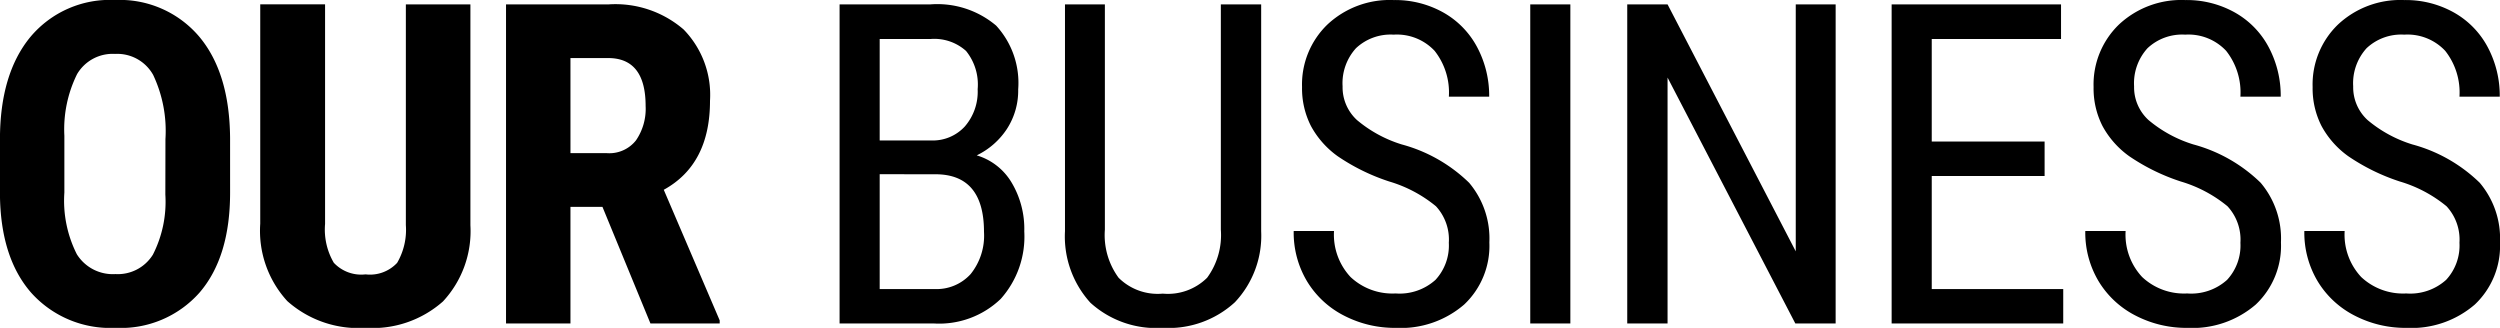
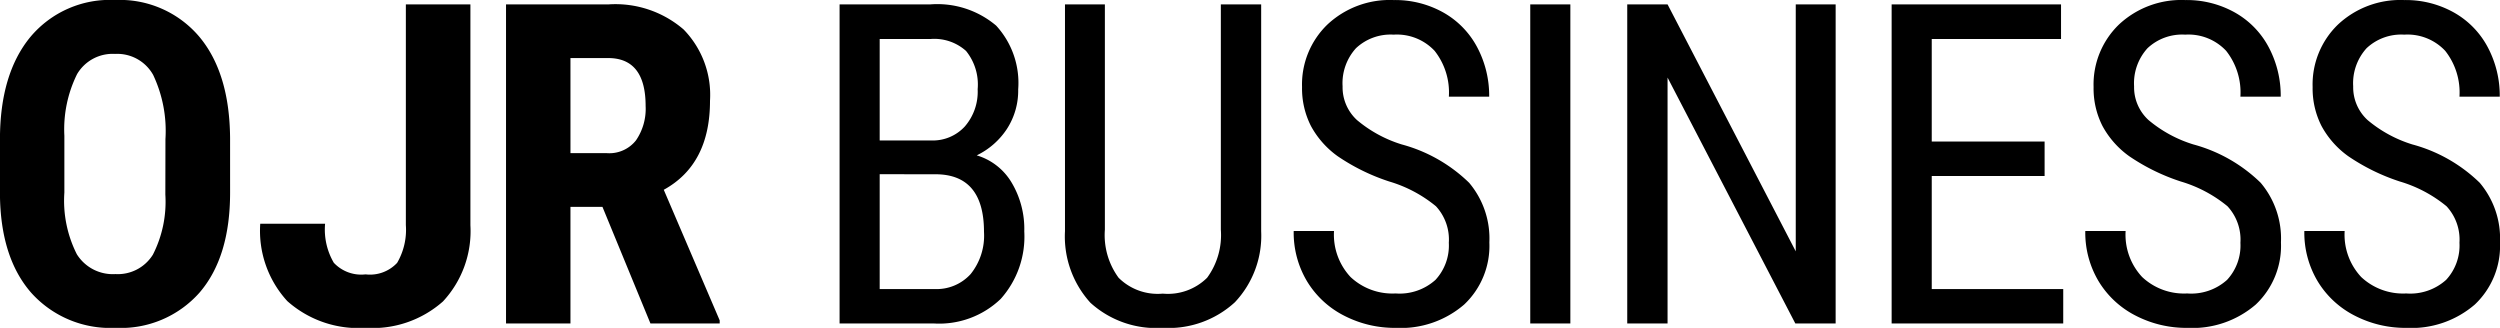
<svg xmlns="http://www.w3.org/2000/svg" width="200.534" height="26.297" viewBox="0 0 200.534 26.297">
-   <path d="M20.074-10.494q0,5.15-2.435,8A8.416,8.416,0,0,1,10.881.352,8.512,8.512,0,0,1,4.113-2.47q-2.461-2.821-2.5-7.9v-4.377q0-5.273,2.443-8.235a8.313,8.313,0,0,1,6.785-2.962,8.352,8.352,0,0,1,6.732,2.909q2.461,2.909,2.5,8.165Zm-5.186-4.289a10.51,10.51,0,0,0-.984-5.15,3.294,3.294,0,0,0-3.059-1.687A3.306,3.306,0,0,0,7.8-20a9.987,9.987,0,0,0-1.02,4.948v4.553a9.517,9.517,0,0,0,1,4.948,3.4,3.4,0,0,0,3.094,1.591,3.312,3.312,0,0,0,3.006-1.556,9.334,9.334,0,0,0,1-4.825ZM39.35-25.594V-7.875a8.278,8.278,0,0,1-2.2,6.108A8.5,8.5,0,0,1,30.947.352a8.572,8.572,0,0,1-6.284-2.145A8.341,8.341,0,0,1,22.492-8v-17.6h5.2V-7.98a5.274,5.274,0,0,0,.7,3.111,3.014,3.014,0,0,0,2.549.932,2.976,2.976,0,0,0,2.531-.923,5.256,5.256,0,0,0,.7-3.032v-17.7ZM49.942-9.352H47.375V0H42.207V-25.594h8.244a8.373,8.373,0,0,1,6,2.013,7.517,7.517,0,0,1,2.118,5.722q0,5.1-3.709,7.137L59.346-.246V0H53.791Zm-2.566-4.307h2.936a2.719,2.719,0,0,0,2.32-1.028,4.468,4.468,0,0,0,.773-2.751q0-3.85-3.006-3.85H47.375ZM68.963,0V-25.594h7.295a7.305,7.305,0,0,1,5.265,1.705,6.8,6.8,0,0,1,1.767,5.115,5.651,5.651,0,0,1-.9,3.164,6.025,6.025,0,0,1-2.426,2.127,4.868,4.868,0,0,1,2.786,2.162,7.246,7.246,0,0,1,1.028,3.938,7.494,7.494,0,0,1-1.89,5.414A7.118,7.118,0,0,1,76.5,0ZM72.18-11.971V-2.76h4.395a3.688,3.688,0,0,0,2.9-1.2,4.916,4.916,0,0,0,1.072-3.384q0-4.623-3.9-4.623Zm0-2.707h4.131a3.483,3.483,0,0,0,2.7-1.125,4.257,4.257,0,0,0,1.028-2.988,4.279,4.279,0,0,0-.932-3.067,3.81,3.81,0,0,0-2.848-.958H72.18Zm30.6-10.916V-7.4a7.772,7.772,0,0,1-2.109,5.7A7.856,7.856,0,0,1,94.883.352a7.834,7.834,0,0,1-5.8-2.013A7.9,7.9,0,0,1,87.043-7.4V-25.594h3.2v18.07a5.787,5.787,0,0,0,1.1,3.858,4.442,4.442,0,0,0,3.542,1.274,4.466,4.466,0,0,0,3.56-1.274,5.787,5.787,0,0,0,1.1-3.858v-18.07ZM117.832-6.469A3.934,3.934,0,0,0,116.8-9.4a10.625,10.625,0,0,0-3.744-1.986,16.253,16.253,0,0,1-4.14-2.03,7.185,7.185,0,0,1-2.145-2.426,6.638,6.638,0,0,1-.712-3.12,6.678,6.678,0,0,1,2.03-5.01,7.315,7.315,0,0,1,5.317-1.969,7.894,7.894,0,0,1,4.008,1.011,6.891,6.891,0,0,1,2.707,2.8,8.284,8.284,0,0,1,.949,3.938h-3.234a5.388,5.388,0,0,0-1.143-3.674,4.142,4.142,0,0,0-3.287-1.3,4.05,4.05,0,0,0-3.023,1.09,4.175,4.175,0,0,0-1.072,3.059,3.563,3.563,0,0,0,1.16,2.707,10.291,10.291,0,0,0,3.586,1.951,12.327,12.327,0,0,1,5.405,3.076A6.926,6.926,0,0,1,121.084-6.5a6.467,6.467,0,0,1-2.021,4.983,7.781,7.781,0,0,1-5.5,1.872,8.852,8.852,0,0,1-4.122-.976,7.375,7.375,0,0,1-2.971-2.742,7.605,7.605,0,0,1-1.081-4.052h3.234a4.971,4.971,0,0,0,1.327,3.691,4.9,4.9,0,0,0,3.612,1.318,4.3,4.3,0,0,0,3.2-1.09A4.052,4.052,0,0,0,117.832-6.469ZM127.581,0h-3.217V-25.594h3.217ZM148.86,0h-3.234L135.378-19.723V0h-3.234V-25.594h3.234L145.661-5.783V-25.594h3.2Zm16.762-11.83h-9.053v9.07h10.547V0H153.352V-25.594H166.94v2.777H156.569v8.227h9.053Zm15.707,5.361A3.934,3.934,0,0,0,180.292-9.4a10.625,10.625,0,0,0-3.744-1.986,16.253,16.253,0,0,1-4.14-2.03,7.185,7.185,0,0,1-2.145-2.426,6.638,6.638,0,0,1-.712-3.12,6.678,6.678,0,0,1,2.03-5.01,7.315,7.315,0,0,1,5.317-1.969,7.894,7.894,0,0,1,4.008,1.011,6.891,6.891,0,0,1,2.707,2.8,8.284,8.284,0,0,1,.949,3.938h-3.234a5.388,5.388,0,0,0-1.143-3.674,4.142,4.142,0,0,0-3.287-1.3,4.05,4.05,0,0,0-3.023,1.09A4.175,4.175,0,0,0,172.8-19.02a3.563,3.563,0,0,0,1.16,2.707,10.291,10.291,0,0,0,3.586,1.951,12.327,12.327,0,0,1,5.405,3.076A6.926,6.926,0,0,1,184.581-6.5a6.467,6.467,0,0,1-2.021,4.983,7.781,7.781,0,0,1-5.5,1.872,8.852,8.852,0,0,1-4.122-.976,7.375,7.375,0,0,1-2.971-2.742,7.605,7.605,0,0,1-1.081-4.052h3.234a4.971,4.971,0,0,0,1.327,3.691,4.9,4.9,0,0,0,3.612,1.318,4.3,4.3,0,0,0,3.2-1.09A4.052,4.052,0,0,0,181.329-6.469Zm17.57,0A3.934,3.934,0,0,0,197.862-9.4a10.625,10.625,0,0,0-3.744-1.986,16.253,16.253,0,0,1-4.14-2.03,7.185,7.185,0,0,1-2.145-2.426,6.638,6.638,0,0,1-.712-3.12,6.678,6.678,0,0,1,2.03-5.01,7.315,7.315,0,0,1,5.317-1.969,7.894,7.894,0,0,1,4.008,1.011,6.891,6.891,0,0,1,2.707,2.8,8.284,8.284,0,0,1,.949,3.938H198.9a5.388,5.388,0,0,0-1.143-3.674,4.142,4.142,0,0,0-3.287-1.3,4.05,4.05,0,0,0-3.023,1.09,4.175,4.175,0,0,0-1.072,3.059,3.563,3.563,0,0,0,1.16,2.707,10.291,10.291,0,0,0,3.586,1.951,12.327,12.327,0,0,1,5.405,3.076A6.926,6.926,0,0,1,202.151-6.5a6.467,6.467,0,0,1-2.021,4.983,7.781,7.781,0,0,1-5.5,1.872,8.852,8.852,0,0,1-4.122-.976,7.375,7.375,0,0,1-2.971-2.742,7.605,7.605,0,0,1-1.081-4.052h3.234a4.971,4.971,0,0,0,1.327,3.691,4.9,4.9,0,0,0,3.612,1.318,4.3,4.3,0,0,0,3.2-1.09A4.052,4.052,0,0,0,198.9-6.469Z" transform="translate(-1.617 25.945)" />
+   <path d="M20.074-10.494q0,5.15-2.435,8A8.416,8.416,0,0,1,10.881.352,8.512,8.512,0,0,1,4.113-2.47q-2.461-2.821-2.5-7.9v-4.377q0-5.273,2.443-8.235a8.313,8.313,0,0,1,6.785-2.962,8.352,8.352,0,0,1,6.732,2.909q2.461,2.909,2.5,8.165Zm-5.186-4.289a10.51,10.51,0,0,0-.984-5.15,3.294,3.294,0,0,0-3.059-1.687A3.306,3.306,0,0,0,7.8-20a9.987,9.987,0,0,0-1.02,4.948v4.553a9.517,9.517,0,0,0,1,4.948,3.4,3.4,0,0,0,3.094,1.591,3.312,3.312,0,0,0,3.006-1.556,9.334,9.334,0,0,0,1-4.825ZM39.35-25.594V-7.875a8.278,8.278,0,0,1-2.2,6.108A8.5,8.5,0,0,1,30.947.352a8.572,8.572,0,0,1-6.284-2.145A8.341,8.341,0,0,1,22.492-8h5.2V-7.98a5.274,5.274,0,0,0,.7,3.111,3.014,3.014,0,0,0,2.549.932,2.976,2.976,0,0,0,2.531-.923,5.256,5.256,0,0,0,.7-3.032v-17.7ZM49.942-9.352H47.375V0H42.207V-25.594h8.244a8.373,8.373,0,0,1,6,2.013,7.517,7.517,0,0,1,2.118,5.722q0,5.1-3.709,7.137L59.346-.246V0H53.791Zm-2.566-4.307h2.936a2.719,2.719,0,0,0,2.32-1.028,4.468,4.468,0,0,0,.773-2.751q0-3.85-3.006-3.85H47.375ZM68.963,0V-25.594h7.295a7.305,7.305,0,0,1,5.265,1.705,6.8,6.8,0,0,1,1.767,5.115,5.651,5.651,0,0,1-.9,3.164,6.025,6.025,0,0,1-2.426,2.127,4.868,4.868,0,0,1,2.786,2.162,7.246,7.246,0,0,1,1.028,3.938,7.494,7.494,0,0,1-1.89,5.414A7.118,7.118,0,0,1,76.5,0ZM72.18-11.971V-2.76h4.395a3.688,3.688,0,0,0,2.9-1.2,4.916,4.916,0,0,0,1.072-3.384q0-4.623-3.9-4.623Zm0-2.707h4.131a3.483,3.483,0,0,0,2.7-1.125,4.257,4.257,0,0,0,1.028-2.988,4.279,4.279,0,0,0-.932-3.067,3.81,3.81,0,0,0-2.848-.958H72.18Zm30.6-10.916V-7.4a7.772,7.772,0,0,1-2.109,5.7A7.856,7.856,0,0,1,94.883.352a7.834,7.834,0,0,1-5.8-2.013A7.9,7.9,0,0,1,87.043-7.4V-25.594h3.2v18.07a5.787,5.787,0,0,0,1.1,3.858,4.442,4.442,0,0,0,3.542,1.274,4.466,4.466,0,0,0,3.56-1.274,5.787,5.787,0,0,0,1.1-3.858v-18.07ZM117.832-6.469A3.934,3.934,0,0,0,116.8-9.4a10.625,10.625,0,0,0-3.744-1.986,16.253,16.253,0,0,1-4.14-2.03,7.185,7.185,0,0,1-2.145-2.426,6.638,6.638,0,0,1-.712-3.12,6.678,6.678,0,0,1,2.03-5.01,7.315,7.315,0,0,1,5.317-1.969,7.894,7.894,0,0,1,4.008,1.011,6.891,6.891,0,0,1,2.707,2.8,8.284,8.284,0,0,1,.949,3.938h-3.234a5.388,5.388,0,0,0-1.143-3.674,4.142,4.142,0,0,0-3.287-1.3,4.05,4.05,0,0,0-3.023,1.09,4.175,4.175,0,0,0-1.072,3.059,3.563,3.563,0,0,0,1.16,2.707,10.291,10.291,0,0,0,3.586,1.951,12.327,12.327,0,0,1,5.405,3.076A6.926,6.926,0,0,1,121.084-6.5a6.467,6.467,0,0,1-2.021,4.983,7.781,7.781,0,0,1-5.5,1.872,8.852,8.852,0,0,1-4.122-.976,7.375,7.375,0,0,1-2.971-2.742,7.605,7.605,0,0,1-1.081-4.052h3.234a4.971,4.971,0,0,0,1.327,3.691,4.9,4.9,0,0,0,3.612,1.318,4.3,4.3,0,0,0,3.2-1.09A4.052,4.052,0,0,0,117.832-6.469ZM127.581,0h-3.217V-25.594h3.217ZM148.86,0h-3.234L135.378-19.723V0h-3.234V-25.594h3.234L145.661-5.783V-25.594h3.2Zm16.762-11.83h-9.053v9.07h10.547V0H153.352V-25.594H166.94v2.777H156.569v8.227h9.053Zm15.707,5.361A3.934,3.934,0,0,0,180.292-9.4a10.625,10.625,0,0,0-3.744-1.986,16.253,16.253,0,0,1-4.14-2.03,7.185,7.185,0,0,1-2.145-2.426,6.638,6.638,0,0,1-.712-3.12,6.678,6.678,0,0,1,2.03-5.01,7.315,7.315,0,0,1,5.317-1.969,7.894,7.894,0,0,1,4.008,1.011,6.891,6.891,0,0,1,2.707,2.8,8.284,8.284,0,0,1,.949,3.938h-3.234a5.388,5.388,0,0,0-1.143-3.674,4.142,4.142,0,0,0-3.287-1.3,4.05,4.05,0,0,0-3.023,1.09A4.175,4.175,0,0,0,172.8-19.02a3.563,3.563,0,0,0,1.16,2.707,10.291,10.291,0,0,0,3.586,1.951,12.327,12.327,0,0,1,5.405,3.076A6.926,6.926,0,0,1,184.581-6.5a6.467,6.467,0,0,1-2.021,4.983,7.781,7.781,0,0,1-5.5,1.872,8.852,8.852,0,0,1-4.122-.976,7.375,7.375,0,0,1-2.971-2.742,7.605,7.605,0,0,1-1.081-4.052h3.234a4.971,4.971,0,0,0,1.327,3.691,4.9,4.9,0,0,0,3.612,1.318,4.3,4.3,0,0,0,3.2-1.09A4.052,4.052,0,0,0,181.329-6.469Zm17.57,0A3.934,3.934,0,0,0,197.862-9.4a10.625,10.625,0,0,0-3.744-1.986,16.253,16.253,0,0,1-4.14-2.03,7.185,7.185,0,0,1-2.145-2.426,6.638,6.638,0,0,1-.712-3.12,6.678,6.678,0,0,1,2.03-5.01,7.315,7.315,0,0,1,5.317-1.969,7.894,7.894,0,0,1,4.008,1.011,6.891,6.891,0,0,1,2.707,2.8,8.284,8.284,0,0,1,.949,3.938H198.9a5.388,5.388,0,0,0-1.143-3.674,4.142,4.142,0,0,0-3.287-1.3,4.05,4.05,0,0,0-3.023,1.09,4.175,4.175,0,0,0-1.072,3.059,3.563,3.563,0,0,0,1.16,2.707,10.291,10.291,0,0,0,3.586,1.951,12.327,12.327,0,0,1,5.405,3.076A6.926,6.926,0,0,1,202.151-6.5a6.467,6.467,0,0,1-2.021,4.983,7.781,7.781,0,0,1-5.5,1.872,8.852,8.852,0,0,1-4.122-.976,7.375,7.375,0,0,1-2.971-2.742,7.605,7.605,0,0,1-1.081-4.052h3.234a4.971,4.971,0,0,0,1.327,3.691,4.9,4.9,0,0,0,3.612,1.318,4.3,4.3,0,0,0,3.2-1.09A4.052,4.052,0,0,0,198.9-6.469Z" transform="translate(-1.617 25.945)" />
</svg>